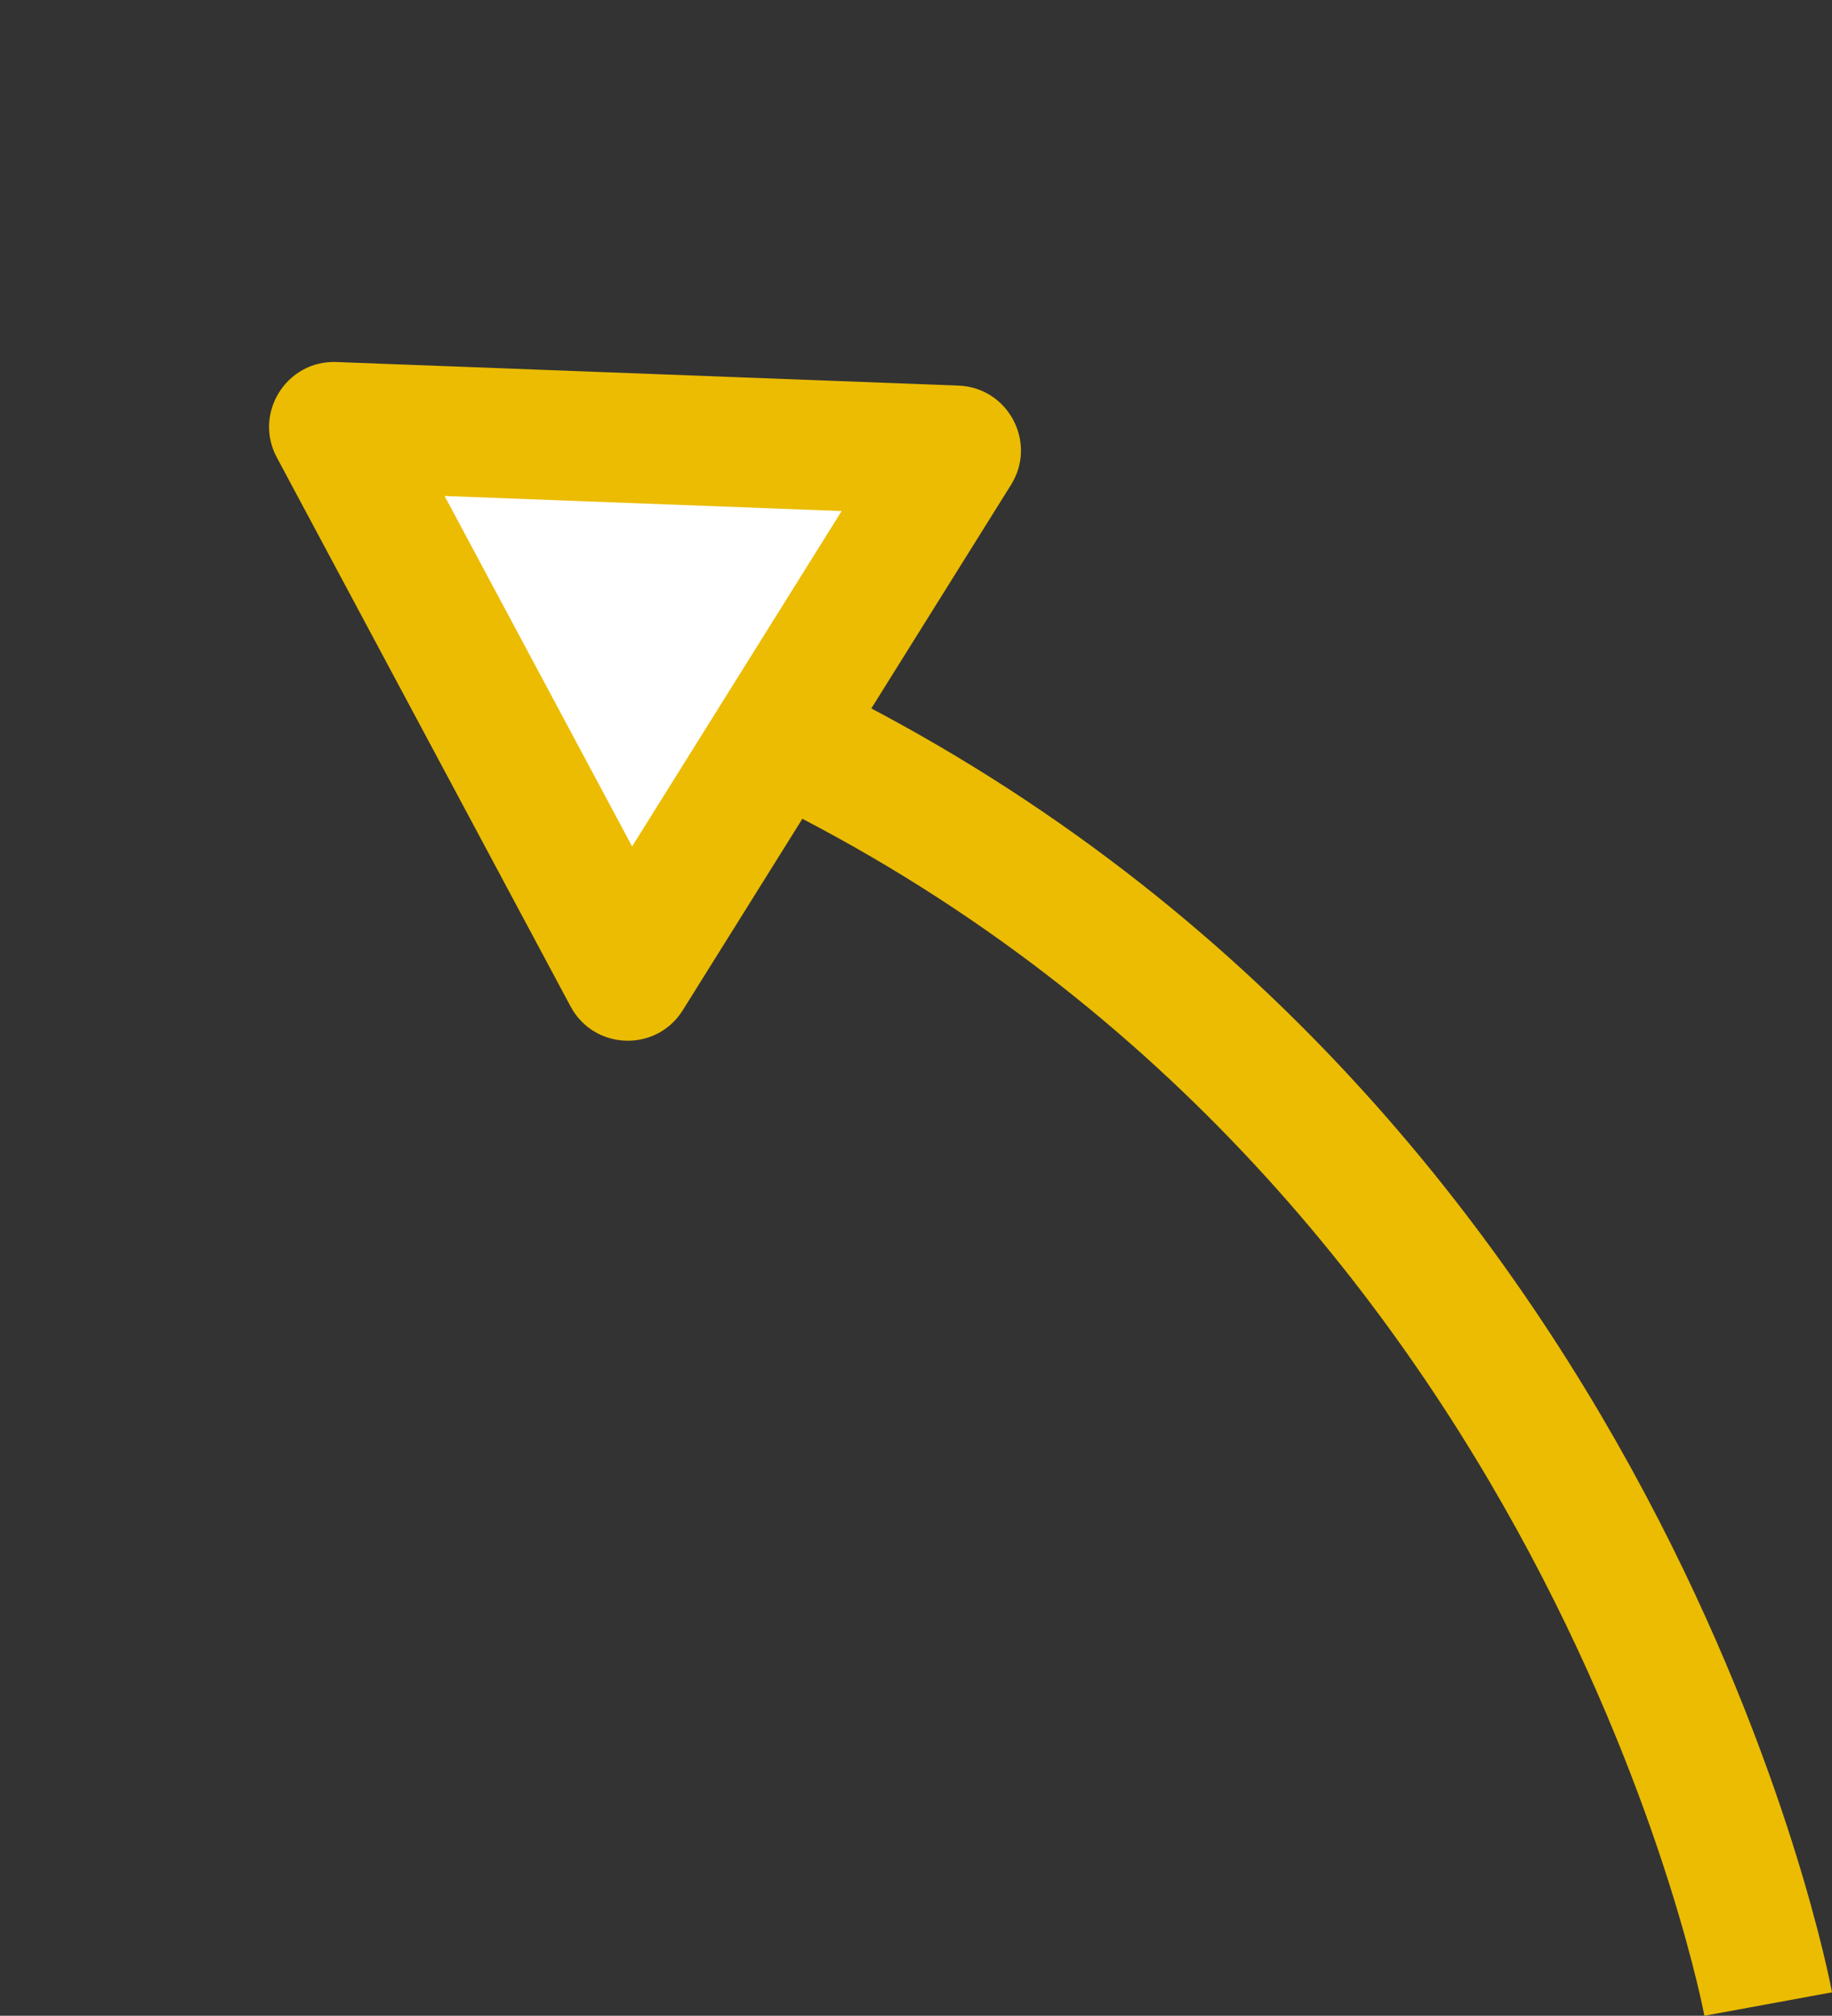
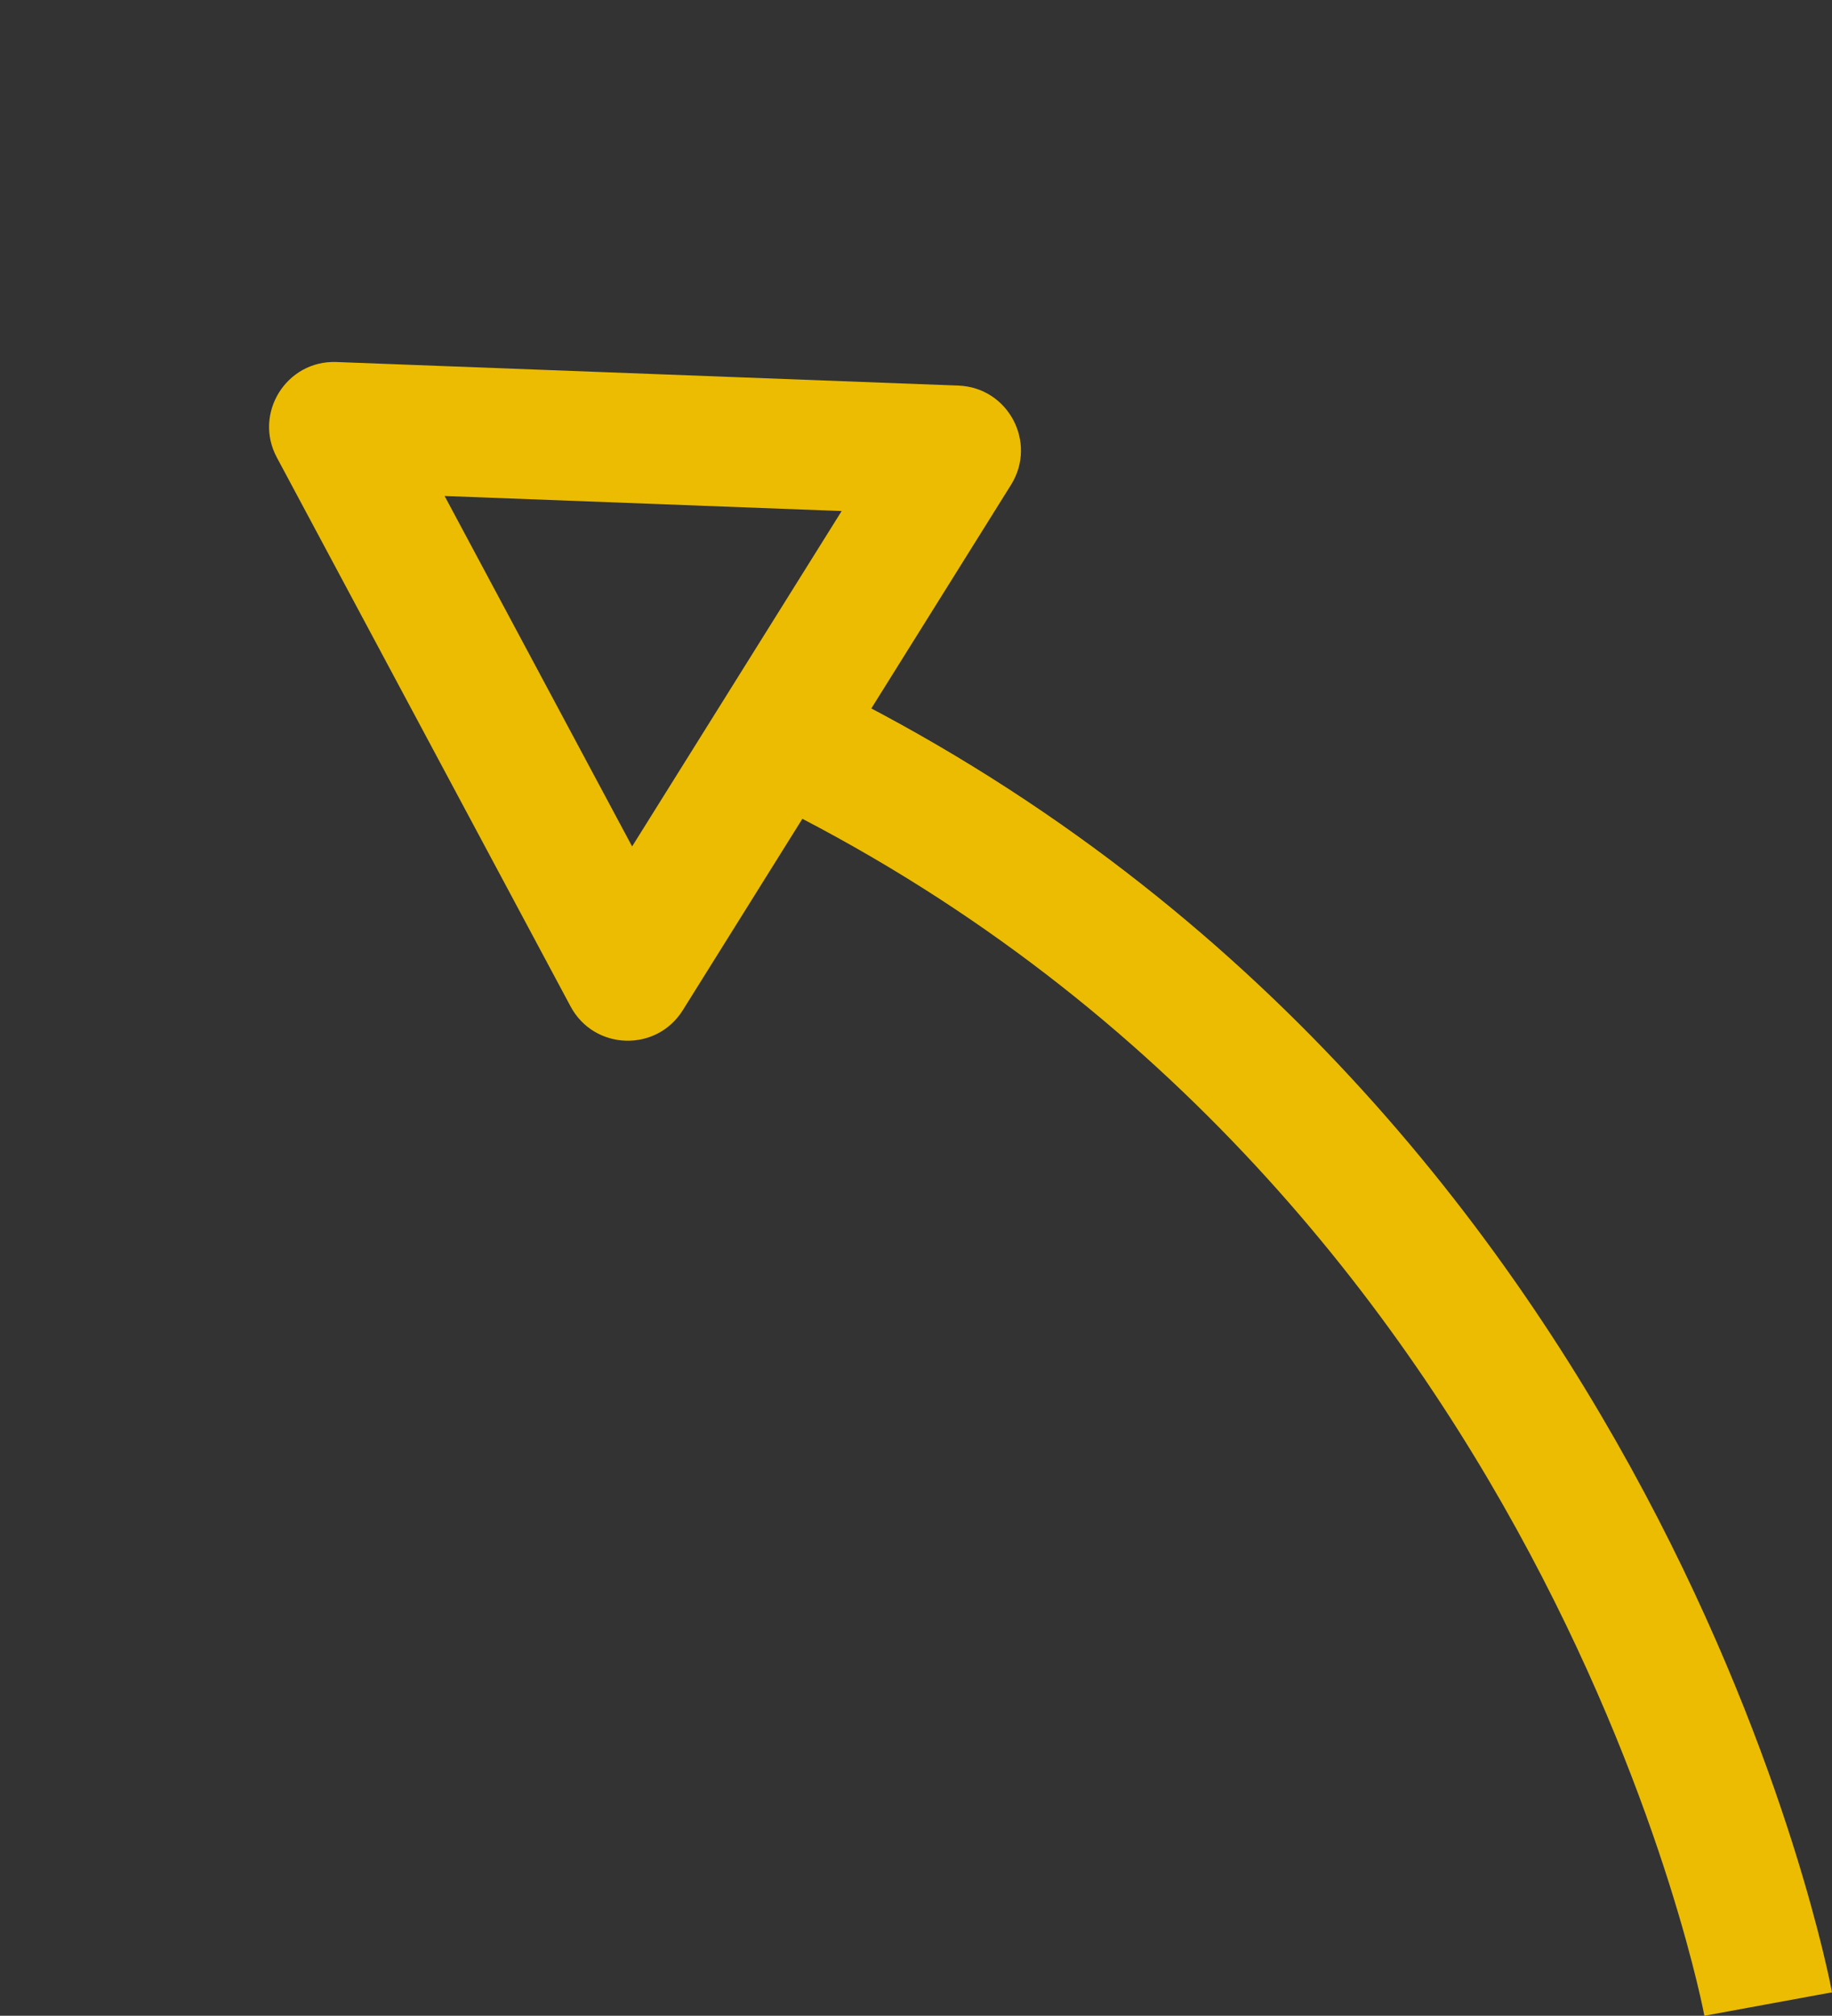
<svg xmlns="http://www.w3.org/2000/svg" width="84.726" height="93.187" viewBox="0 0 84.726 93.187">
  <rect x="0" y="0" width="84.726" height="93.187" fill="#333333" stroke="none" />
  <g id="Groupe_2260" data-name="Groupe 2260" transform="translate(-448.75 -193.454)">
    <path id="Tracé_6849" data-name="Tracé 6849" d="M8890.525,6135.65s-7.315-39.84-45.049-58.348" transform="translate(-8360 -5849.55)" fill="none" stroke="#ebbc02" stroke-width="6" />
    <g id="Polygone_26" data-name="Polygone 26" transform="matrix(0.53, -0.848, 0.848, 0.53, 448.75, 226.528)" fill="#fff" stroke-linecap="round" stroke-linejoin="round">
-       <path d="M 33.821 31 L 5.179 31 L 19.5 6.03 L 33.821 31 L 33.821 31 Z" stroke="none" />
      <path d="M 19.5 12.06 L 10.358 28 L 28.642 28 L 19.5 12.06 M 19.5 3.03 C 20.513 3.03 21.526 3.532 22.102 4.537 L 36.423 29.507 C 37.57 31.507 36.127 34 33.821 34 L 5.179 34 C 2.873 34 1.43 31.507 2.577 29.507 L 16.898 4.537 C 17.474 3.532 18.487 3.03 19.5 3.03 Z" stroke="none" fill="#ebbc02" />
    </g>
  </g>
</svg>